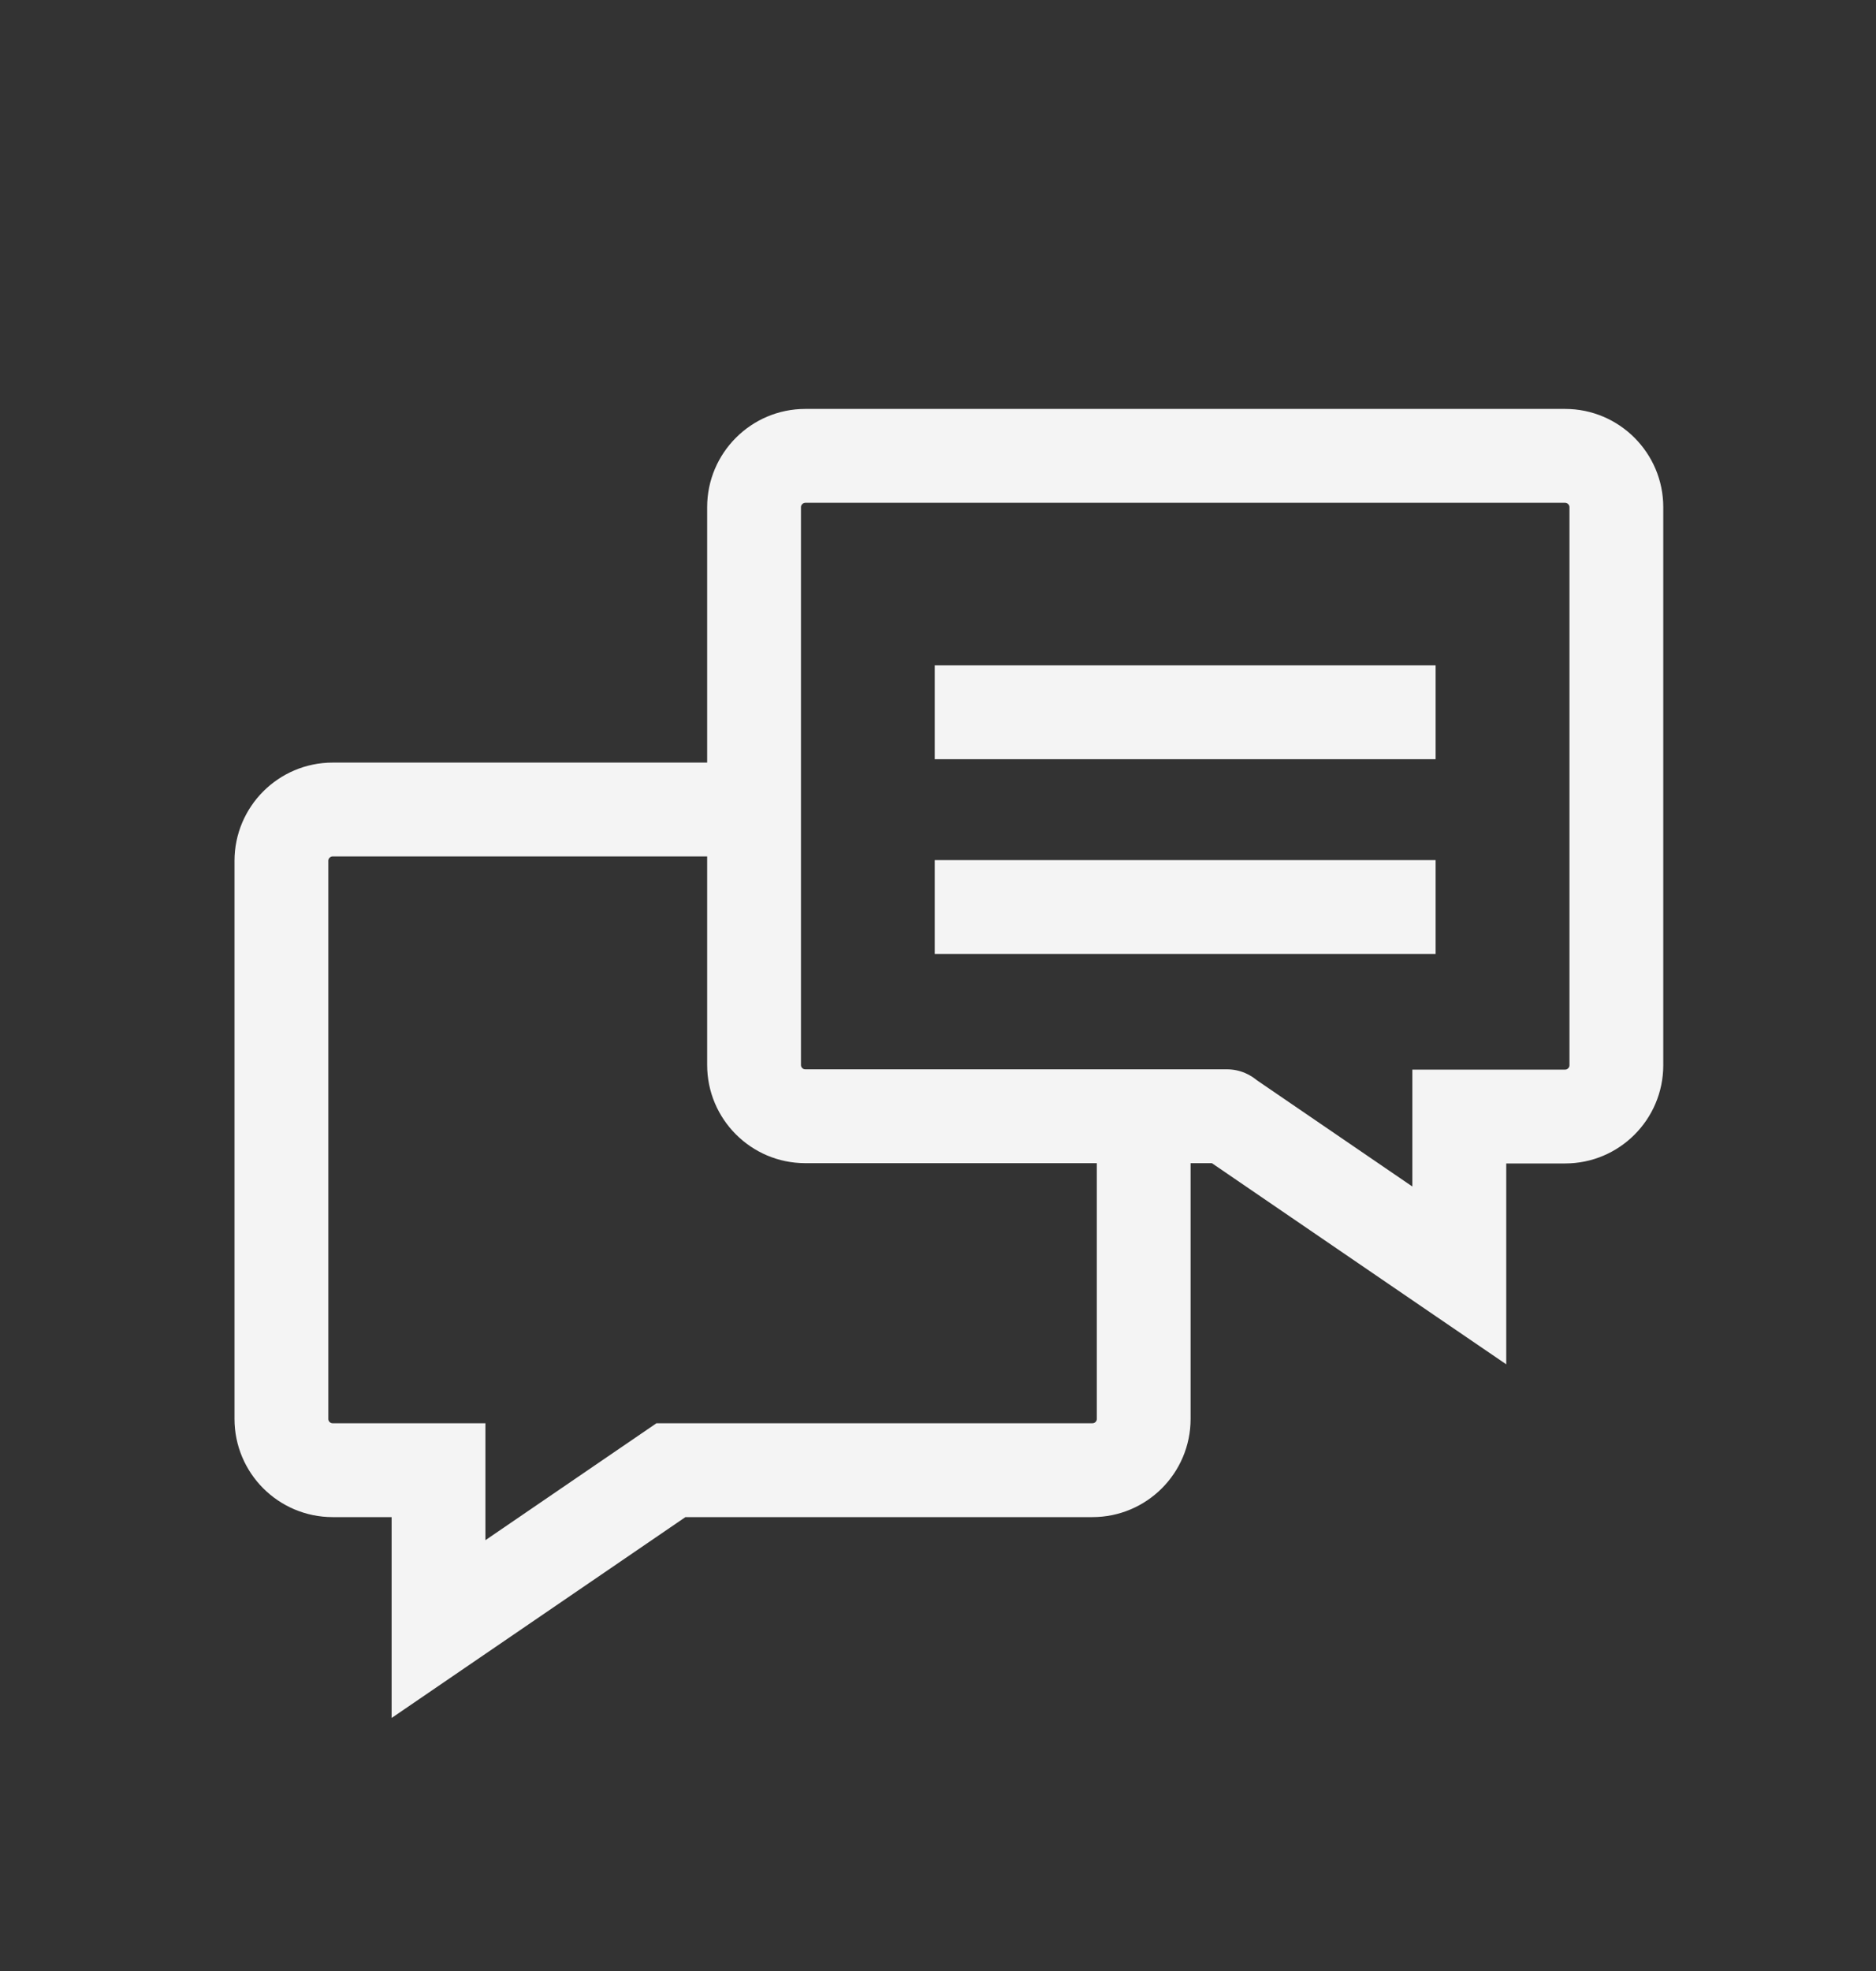
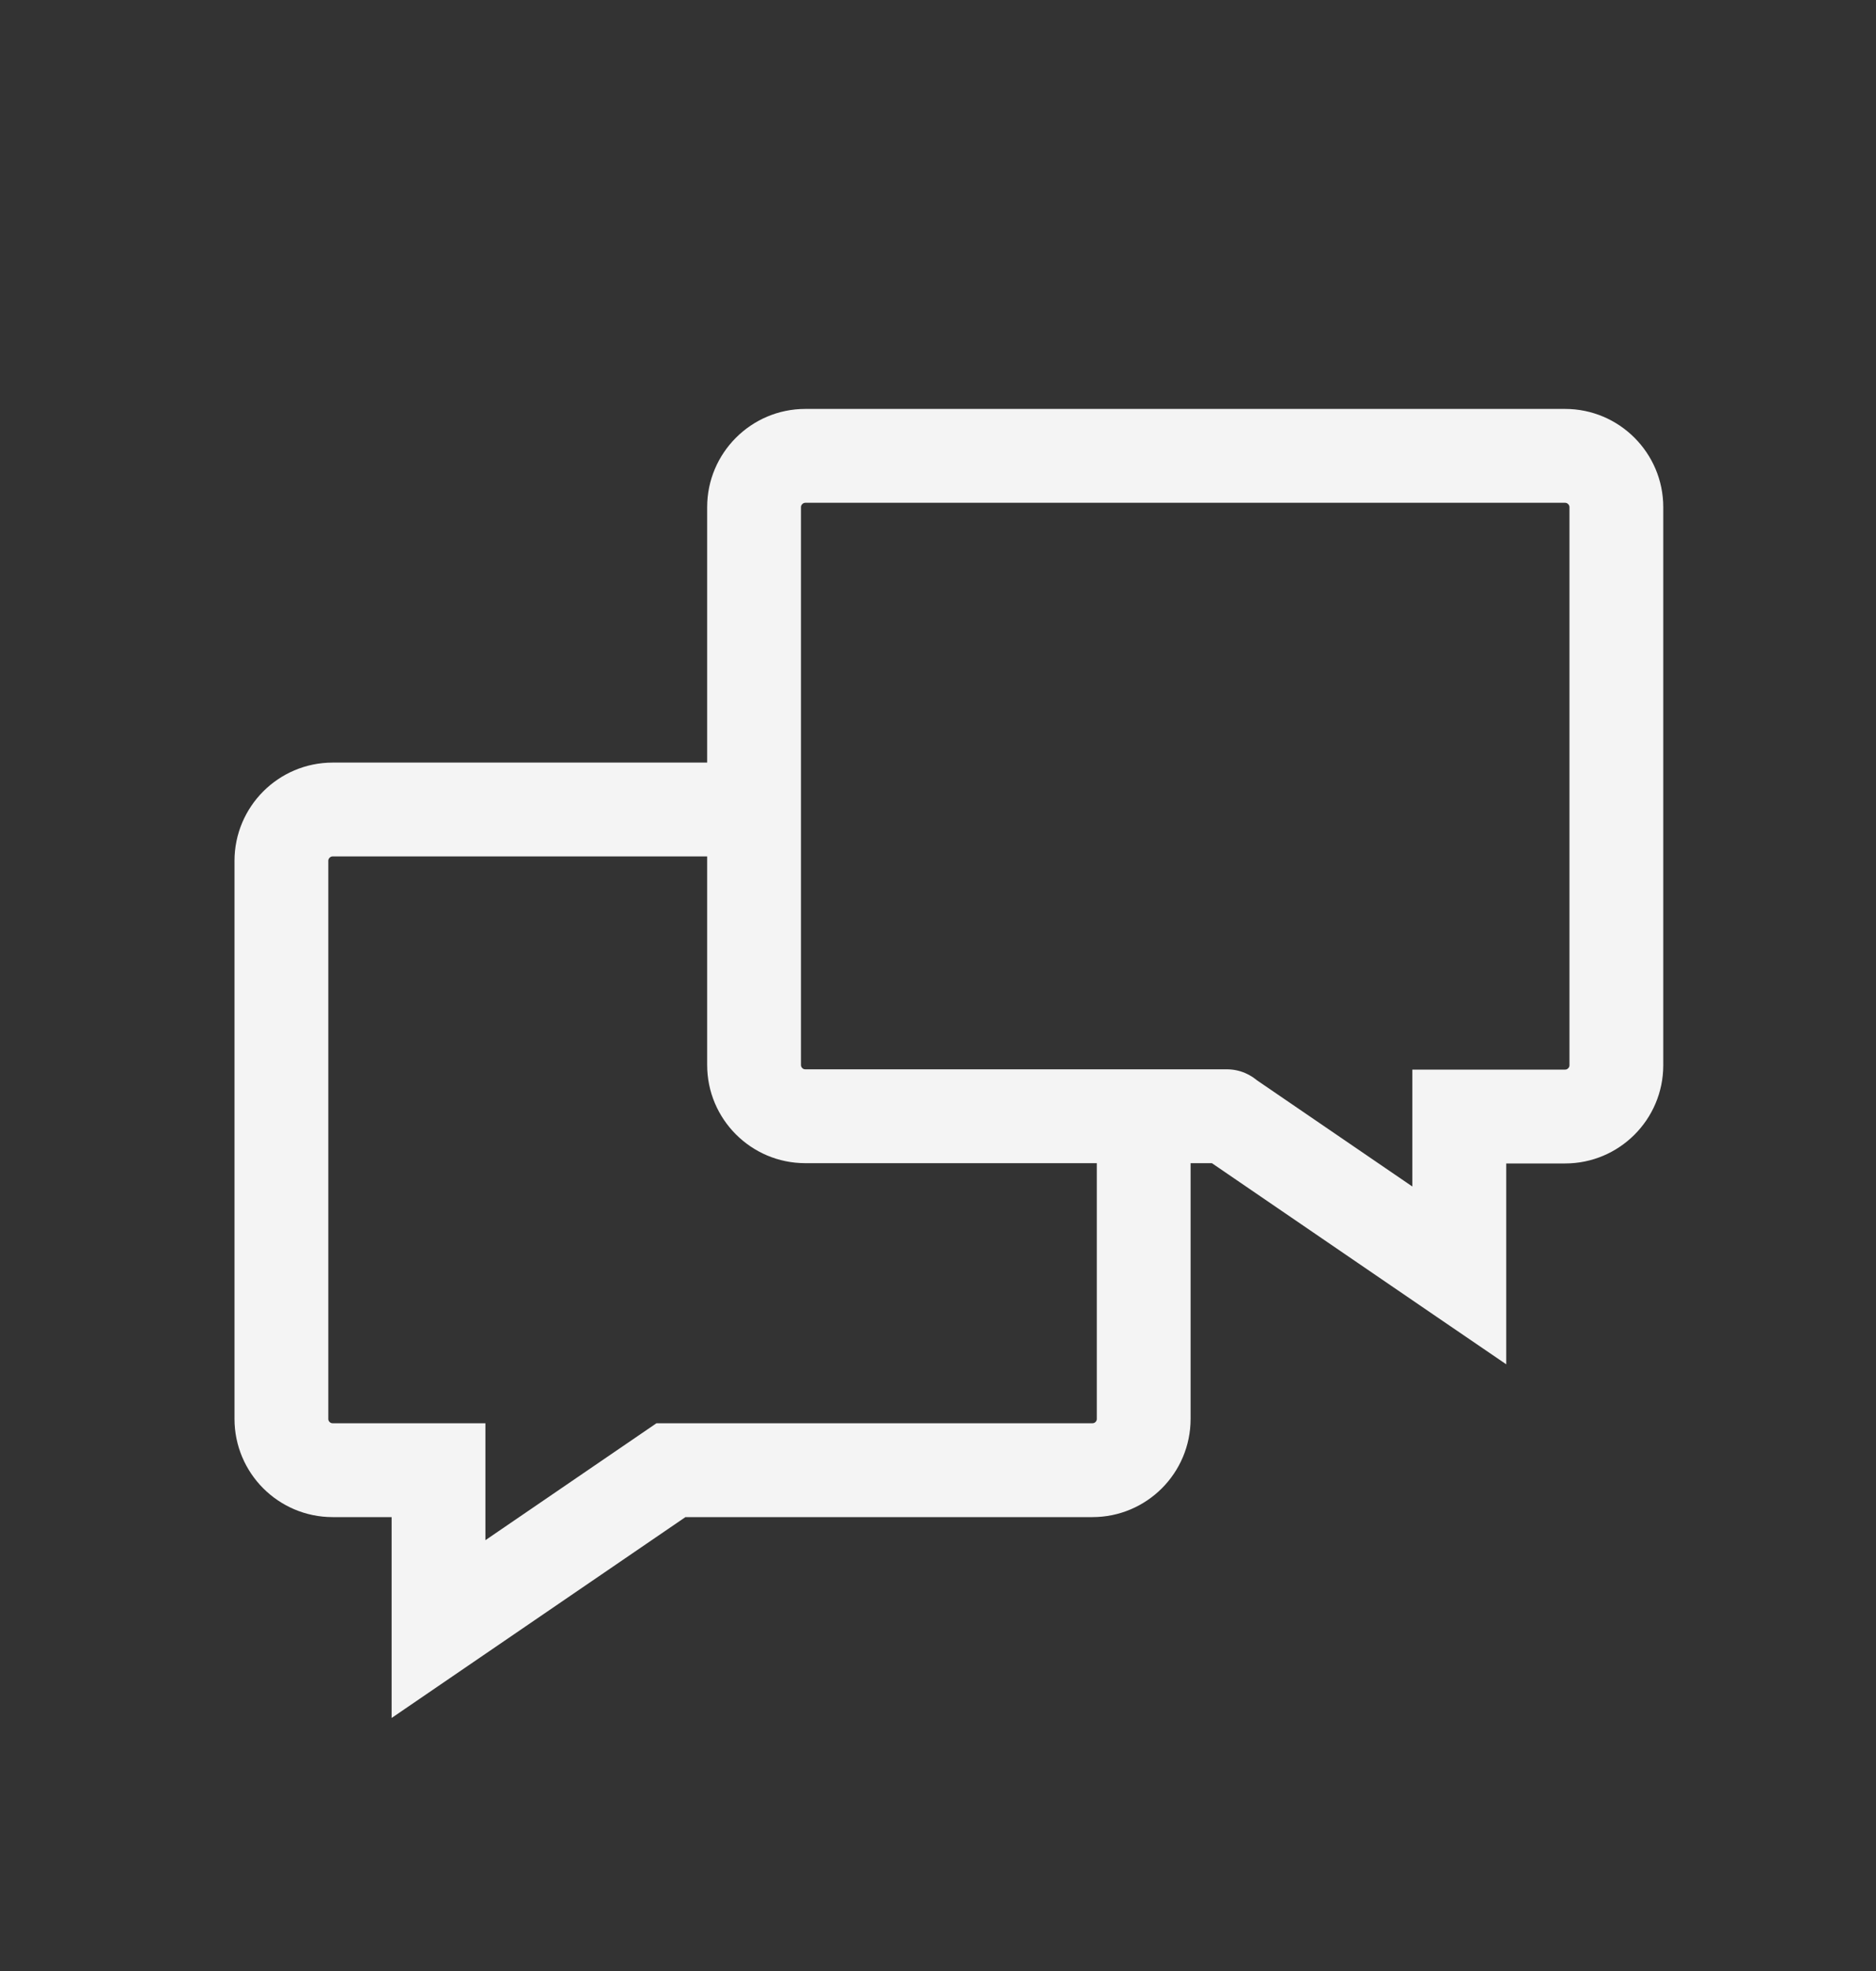
<svg xmlns="http://www.w3.org/2000/svg" fill="none" viewBox="0 0 20 21" height="21" width="20">
  <rect x="0" y="0" width="20" height="21" fill="#333333" stroke="none" />
  <g id="Icon / Relume">
    <g id="Group 47">
      <path fill="#F4F4F4" d="M13.079 11.893H13.579C13.579 11.617 13.355 11.393 13.079 11.393V11.893ZM15.557 11.896V11.396H15.057V11.896H15.557ZM15.557 13.589L15.275 14.002L16.058 14.536V13.589H15.557ZM13.079 11.896H12.579V12.16L12.797 12.309L13.079 11.896ZM13.079 11.393H8.585V12.393H13.079V11.393ZM8.585 11.393C8.573 11.393 8.562 11.389 8.553 11.38C8.543 11.37 8.539 11.359 8.539 11.347H7.539C7.539 11.924 8.008 12.393 8.585 12.393V11.393ZM8.539 11.347V5.403H7.539V11.347H8.539ZM8.539 5.403C8.539 5.392 8.543 5.381 8.553 5.371C8.562 5.362 8.573 5.357 8.585 5.357V4.357C8.008 4.357 7.539 4.827 7.539 5.403H8.539ZM8.585 5.357H16.686V4.357H8.585V5.357ZM16.686 5.357C16.698 5.357 16.709 5.362 16.718 5.371C16.728 5.381 16.732 5.392 16.732 5.403H17.732C17.732 4.827 17.263 4.357 16.686 4.357V5.357ZM16.732 5.403V11.35H17.732V5.403H16.732ZM16.732 11.35C16.732 11.362 16.728 11.373 16.718 11.382C16.709 11.392 16.698 11.396 16.686 11.396V12.396C17.263 12.396 17.732 11.927 17.732 11.35H16.732ZM16.686 11.396H15.557V12.396H16.686V11.396ZM15.057 11.896V13.589H16.058V11.896H15.057ZM15.839 13.176L13.361 11.483L12.797 12.309L15.275 14.002L15.839 13.176ZM13.579 11.896V11.893H12.579V11.896H13.579Z" id="Vector" />
      <path stroke-miterlimit="10" stroke="#F4F4F4" d="M8.179 8.625H3.546C3.245 8.625 3 8.871 3 9.171V15.118C3 15.419 3.245 15.664 3.546 15.664H4.675V17.357L7.153 15.664H11.647C11.948 15.664 12.193 15.419 12.193 15.118V11.753" id="Vector_2" />
-       <path stroke-miterlimit="10" stroke="#F4F4F4" d="M9.965 7.589H15.305" id="Vector_3" />
-       <path stroke-miterlimit="10" stroke="#F4F4F4" d="M9.965 9.664H15.305" id="Vector_4" />
    </g>
  </g>
</svg>